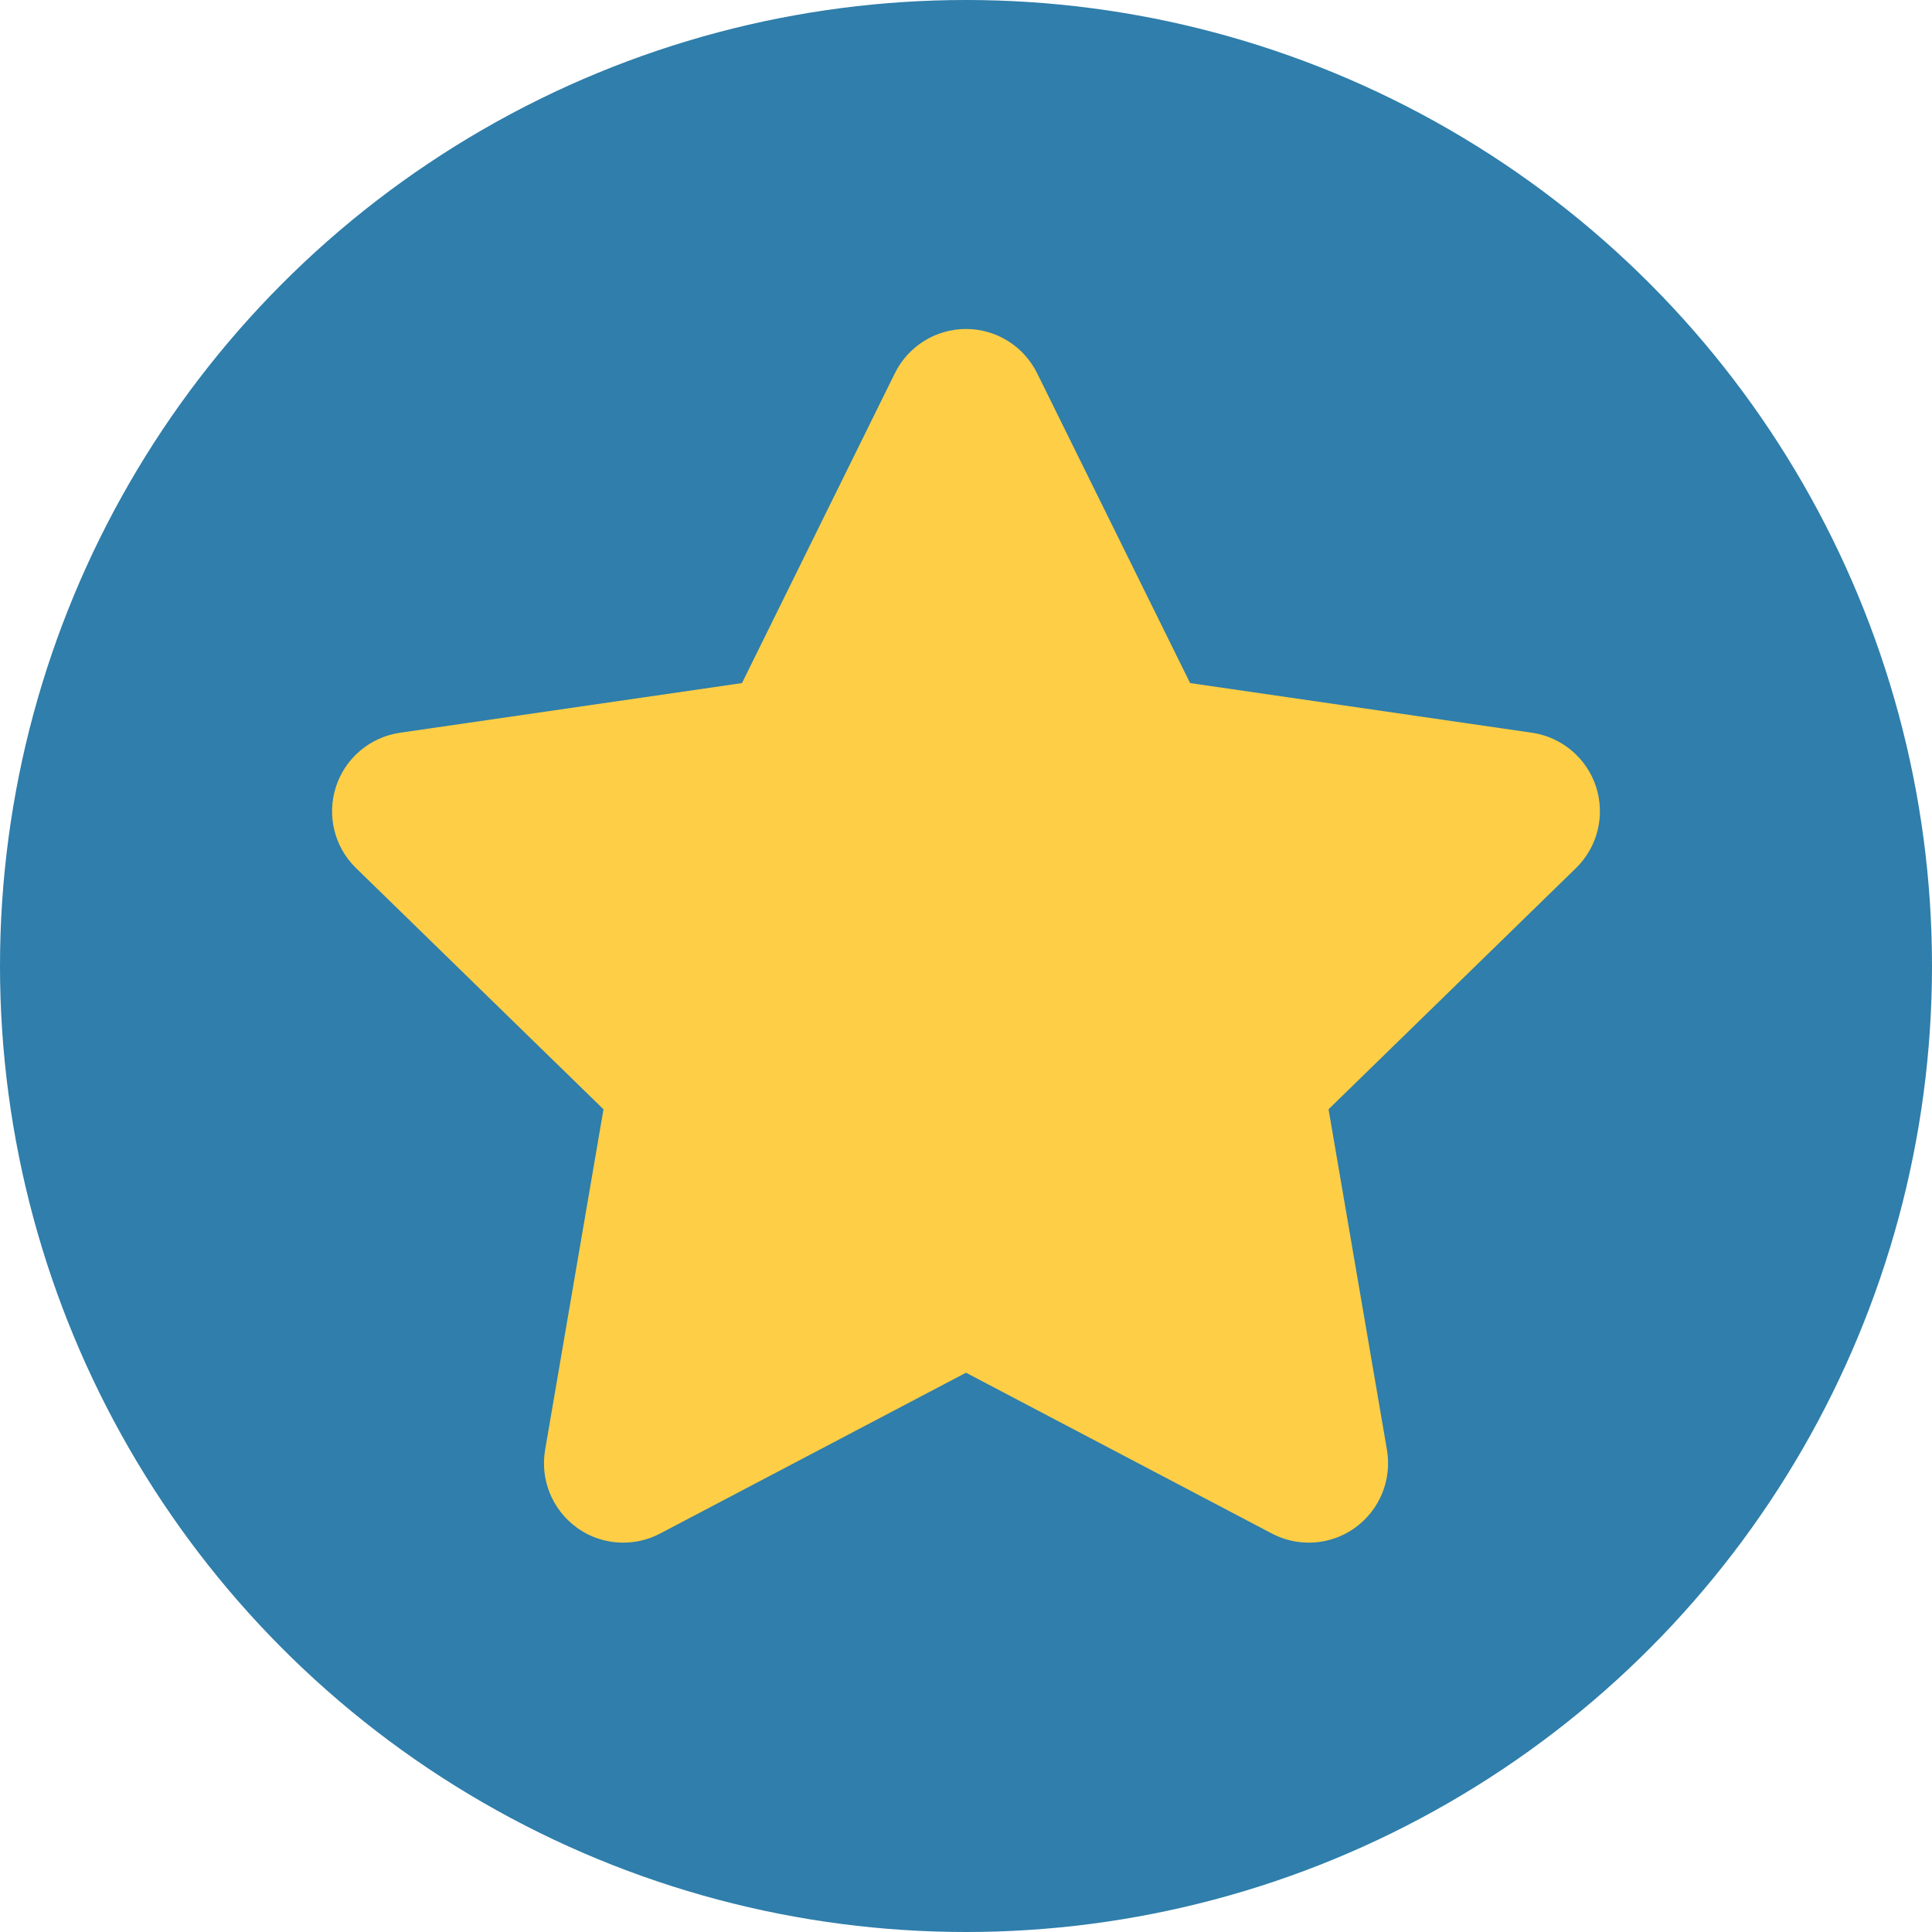
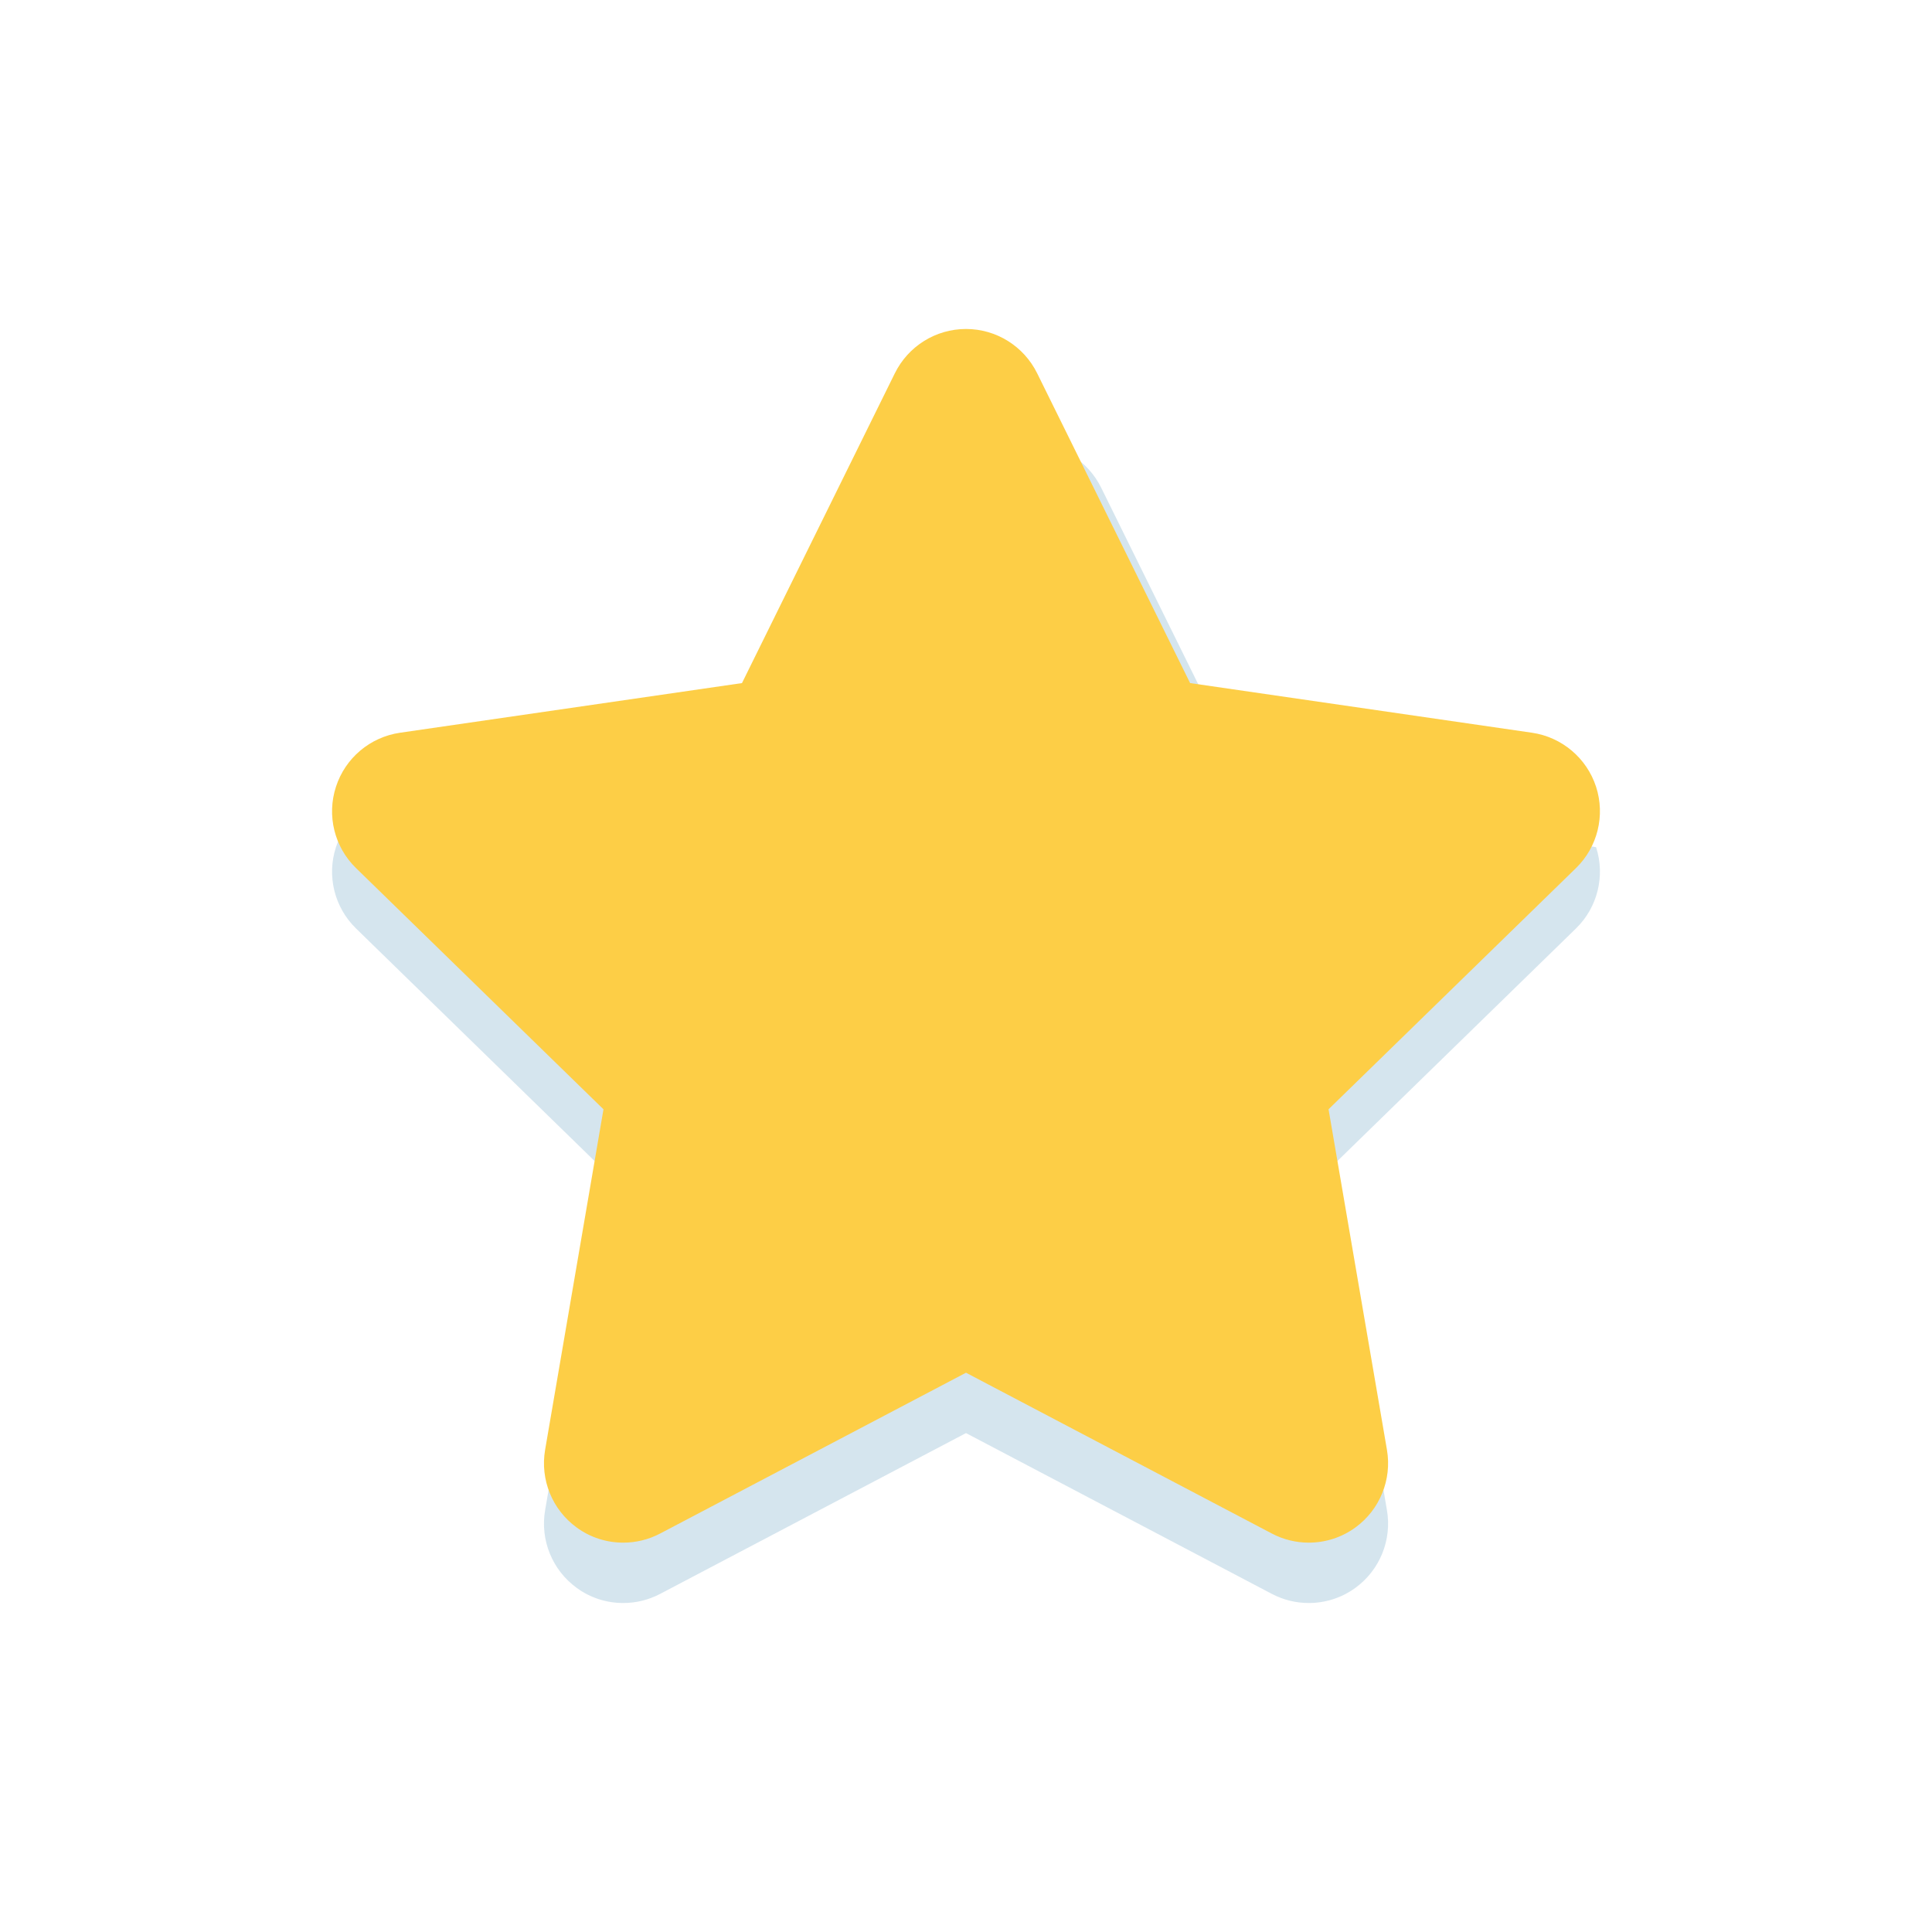
<svg xmlns="http://www.w3.org/2000/svg" enable-background="new 0 0 64 64" height="64px" version="1.1" viewBox="0 0 64 64" width="64px" xml:space="preserve">
  <g id="Layer_1">
    <g>
-       <circle cx="32" cy="32" fill="#2f7eab" r="32" opacity="1" original-fill="#2f7eab" />
-     </g>
+       </g>
    <g opacity="0.2">
      <g>
-         <path d="M52.872,28.063c-0.31-0.951-1.133-1.645-2.121-1.79l-11.327-1.645l-5.067-10.263     c-0.444-0.899-1.356-1.467-2.357-1.467s-1.913,0.568-2.357,1.467l-5.064,10.263L13.25,26.273     c-0.991,0.145-1.813,0.838-2.121,1.79c-0.31,0.951-0.053,1.995,0.665,2.694l8.197,7.99l-1.934,11.283     c-0.168,0.986,0.237,1.982,1.046,2.57c0.455,0.334,0.996,0.502,1.543,0.502c0.418,0,0.838-0.1,1.222-0.302l10.132-5.327     l10.132,5.327c0.384,0.202,0.804,0.302,1.222,0.302c0.544,0,1.088-0.168,1.545-0.502c0.809-0.589,1.214-1.585,1.046-2.57     L44.01,38.746l8.197-7.99C52.922,30.06,53.18,29.014,52.872,28.063z" fill="#2f7eab" opacity="1" original-fill="#2f7eab" />
+         <path d="M52.872,28.063l-11.327-1.645l-5.067-10.263     c-0.444-0.899-1.356-1.467-2.357-1.467s-1.913,0.568-2.357,1.467l-5.064,10.263L13.25,26.273     c-0.991,0.145-1.813,0.838-2.121,1.79c-0.31,0.951-0.053,1.995,0.665,2.694l8.197,7.99l-1.934,11.283     c-0.168,0.986,0.237,1.982,1.046,2.57c0.455,0.334,0.996,0.502,1.543,0.502c0.418,0,0.838-0.1,1.222-0.302l10.132-5.327     l10.132,5.327c0.384,0.202,0.804,0.302,1.222,0.302c0.544,0,1.088-0.168,1.545-0.502c0.809-0.589,1.214-1.585,1.046-2.57     L44.01,38.746l8.197-7.99C52.922,30.06,53.18,29.014,52.872,28.063z" fill="#2f7eab" opacity="1" original-fill="#2f7eab" />
      </g>
    </g>
    <g>
      <g>
        <path d="M52.872,26.063c-0.31-0.951-1.133-1.645-2.121-1.79l-11.327-1.645l-5.067-10.263     c-0.444-0.899-1.356-1.467-2.357-1.467s-1.913,0.568-2.357,1.467l-5.064,10.263L13.25,24.273     c-0.991,0.145-1.813,0.838-2.121,1.79c-0.31,0.951-0.053,1.995,0.665,2.694l8.197,7.99l-1.934,11.283     c-0.168,0.986,0.237,1.982,1.046,2.57c0.455,0.334,0.996,0.502,1.543,0.502c0.418,0,0.838-0.1,1.222-0.302l10.132-5.327     l10.132,5.327c0.384,0.202,0.804,0.302,1.222,0.302c0.544,0,1.088-0.168,1.545-0.502c0.809-0.589,1.214-1.585,1.046-2.57     L44.01,36.746l8.197-7.99C52.922,28.06,53.18,27.014,52.872,26.063z" fill="#fdce46" opacity="1" original-fill="#dab74f" />
      </g>
    </g>
  </g>
  <g id="Layer_2" />
</svg>